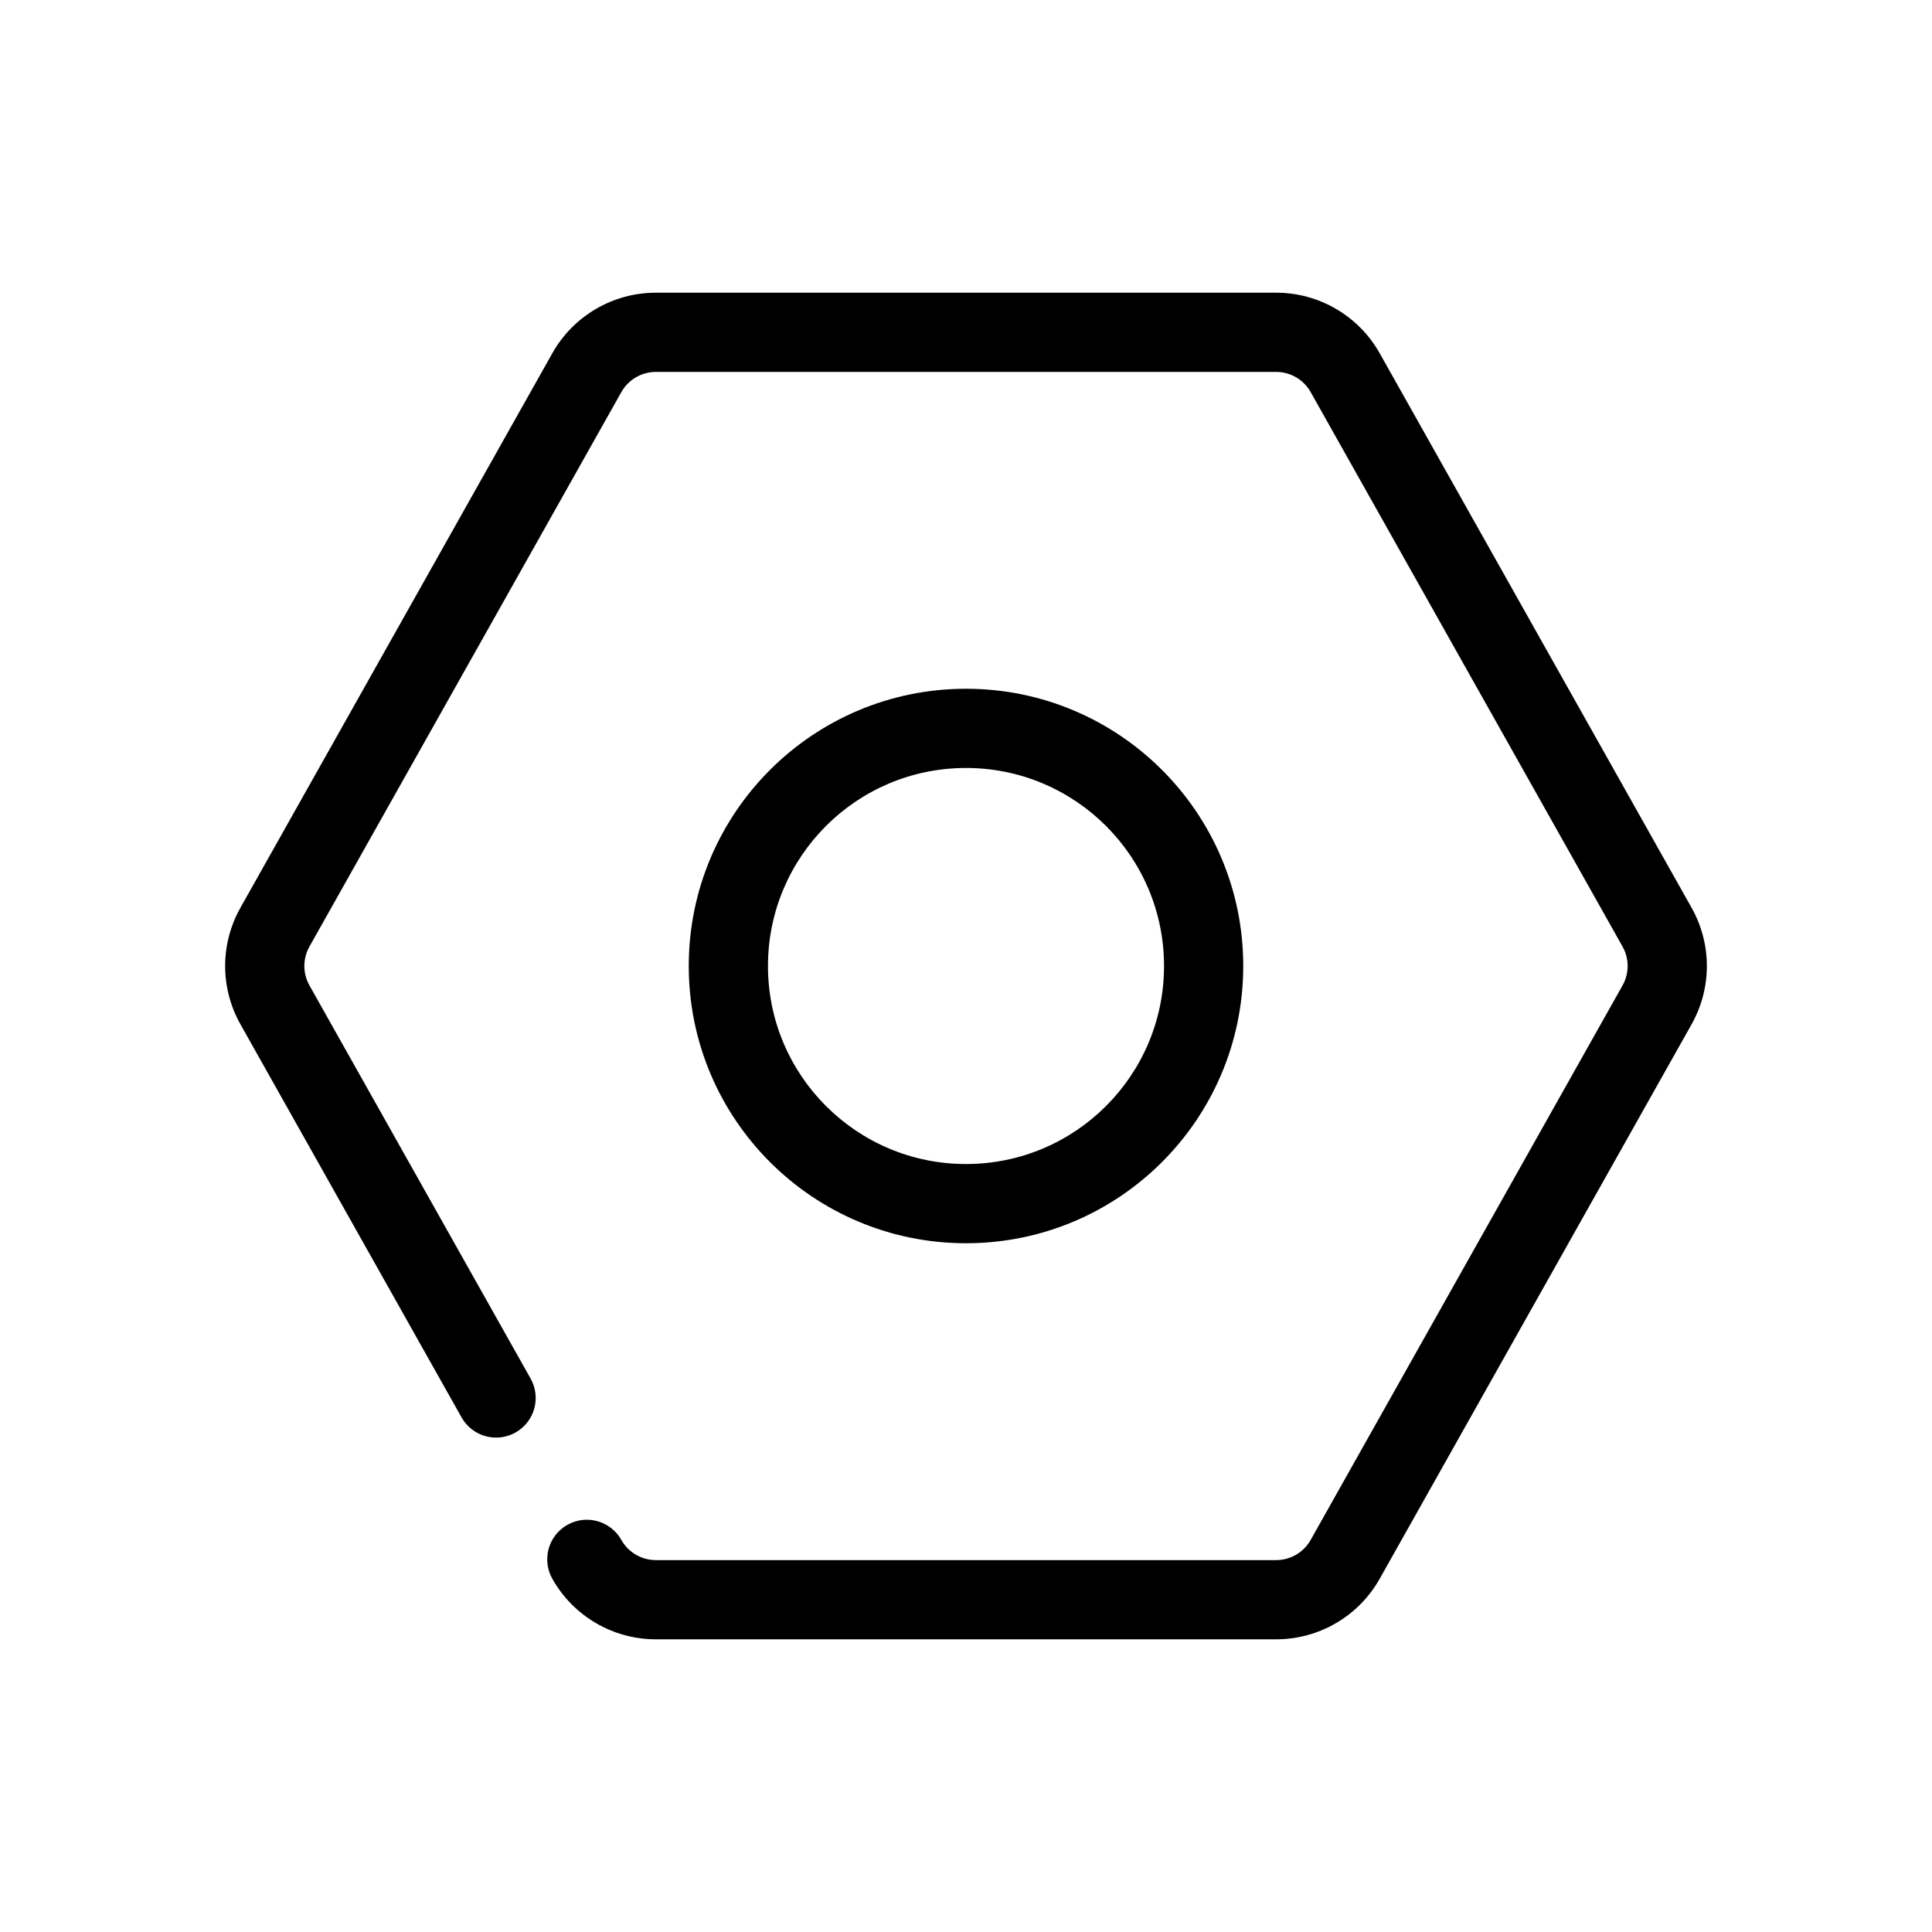
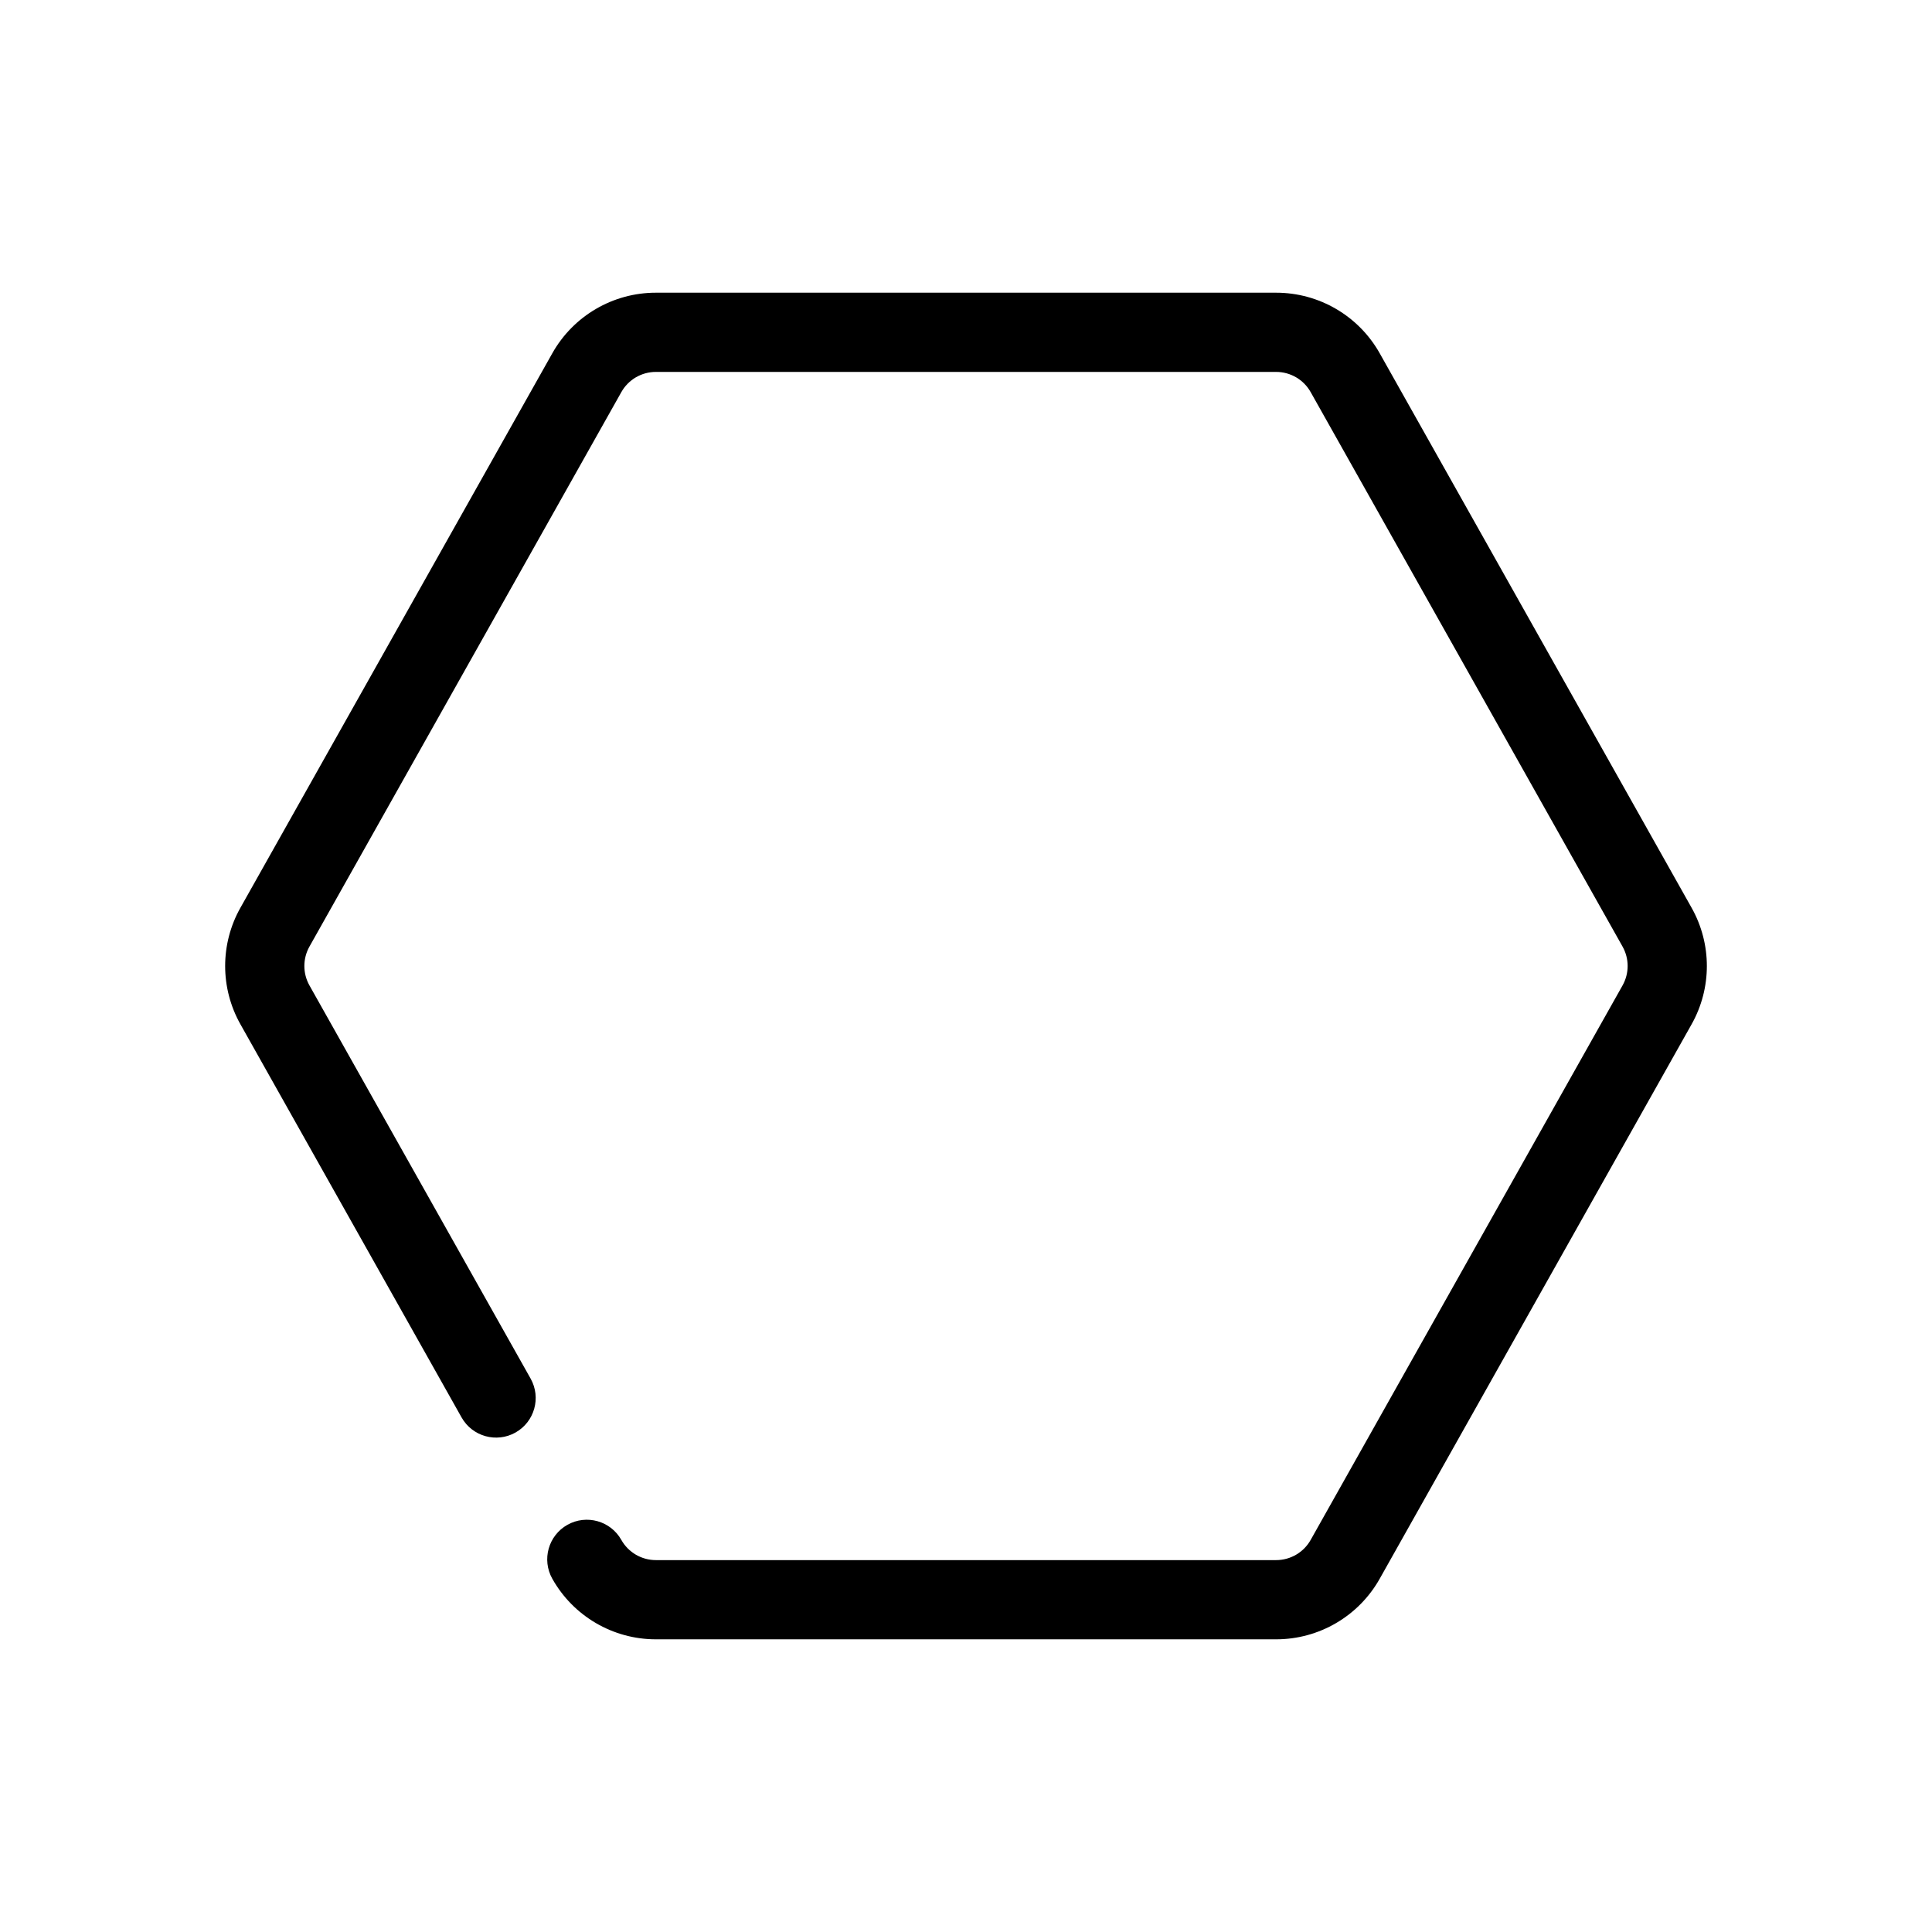
<svg xmlns="http://www.w3.org/2000/svg" fill="#000000" width="800px" height="800px" version="1.1" viewBox="144 144 512 512">
  <g fill-rule="evenodd">
    <path d="m290.37 237.62c5.574-9.914 16.066-16.051 27.441-16.051h164.38c11.375 0 21.867 6.137 27.445 16.051l82.656 146.95c5.391 9.582 5.391 21.289 0 30.875l-82.656 146.94c-5.578 9.918-16.07 16.051-27.445 16.051h-164.38c-11.375 0-21.867-6.133-27.441-16.051-2.844-5.051-1.051-11.449 4-14.293 5.055-2.84 11.453-1.047 14.293 4.004 1.859 3.305 5.359 5.348 9.148 5.348h164.38c3.793 0 7.289-2.043 9.148-5.348l82.656-146.95c1.797-3.195 1.797-7.098 0-10.293l-82.656-146.94c-1.859-3.309-5.356-5.352-9.148-5.352h-164.38c-3.789 0-7.289 2.043-9.148 5.352l-82.656 146.94c-1.797 3.195-1.797 7.098 0 10.293l58.609 104.19c2.844 5.055 1.051 11.453-4 14.297-5.055 2.84-11.453 1.047-14.297-4.004l-58.605-104.19c-5.394-9.586-5.394-21.293 0-30.875z" />
-     <path d="m452.48 400c0-28.984-23.5-52.48-52.48-52.48-28.984 0-52.48 23.496-52.48 52.48 0 28.98 23.496 52.48 52.48 52.48 28.98 0 52.48-23.5 52.48-52.48zm-52.48-73.473c40.574 0 73.473 32.895 73.473 73.473 0 40.574-32.898 73.473-73.473 73.473-40.578 0-73.473-32.898-73.473-73.473 0-40.578 32.895-73.473 73.473-73.473z" />
  </g>
</svg>